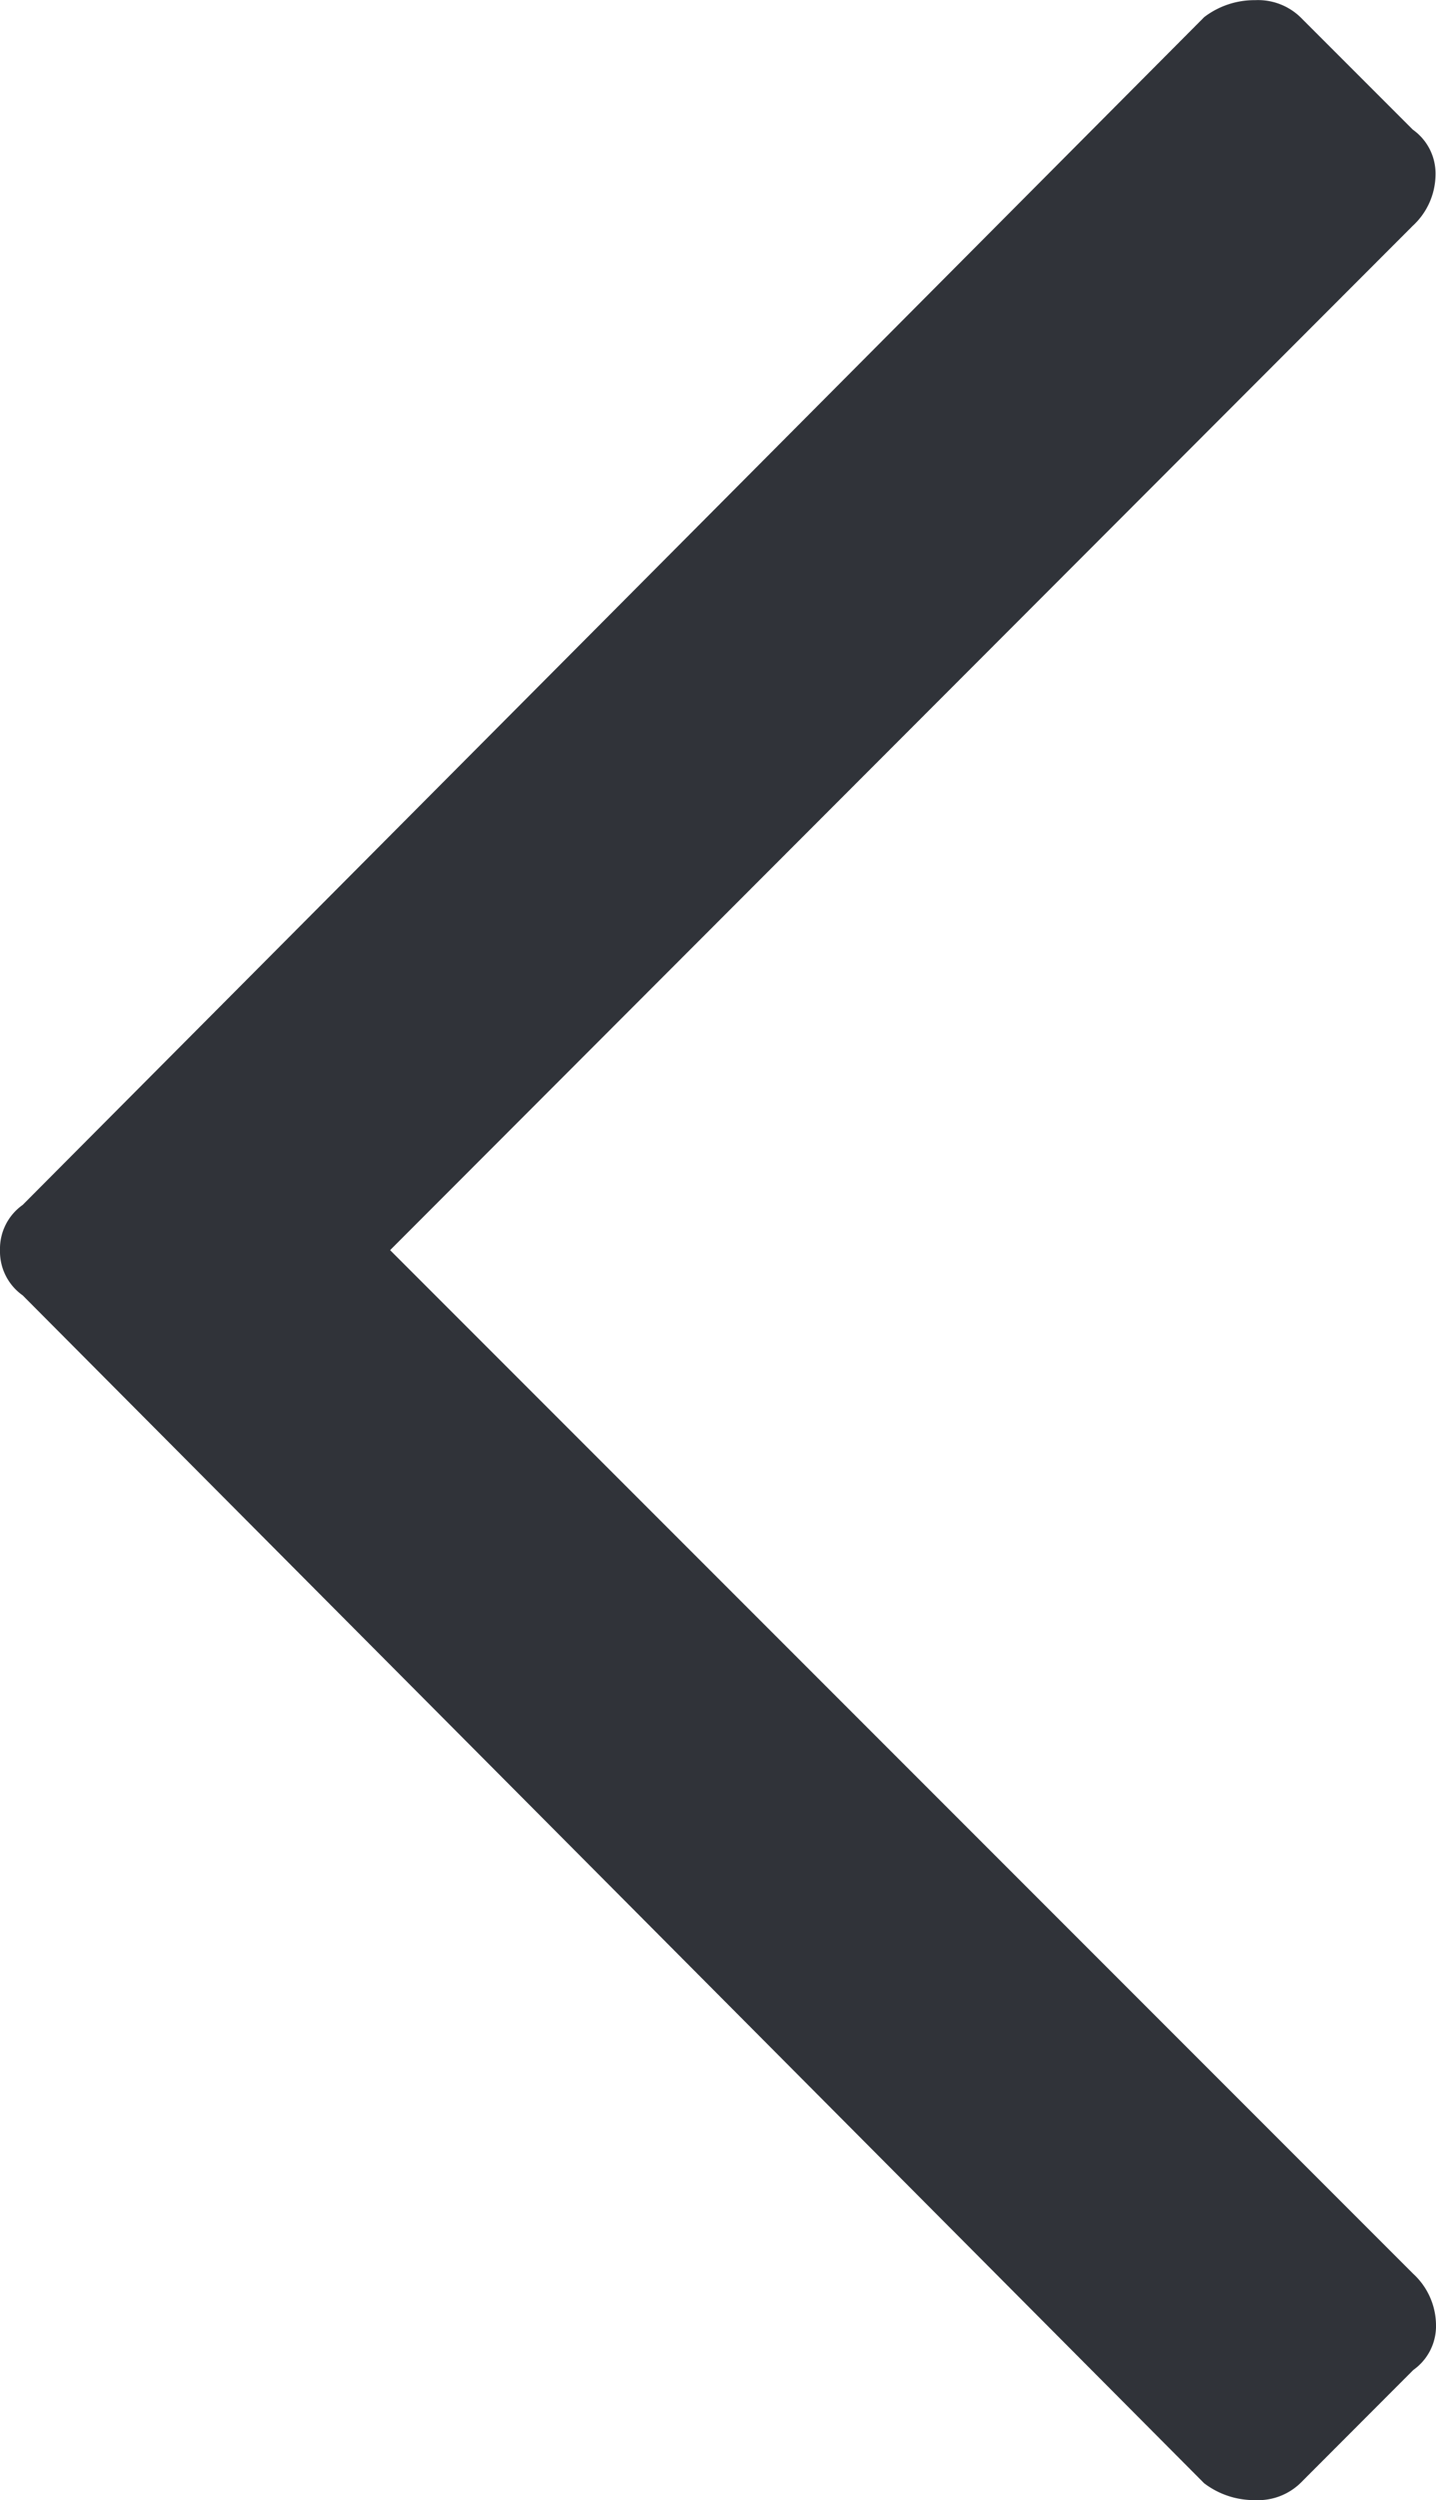
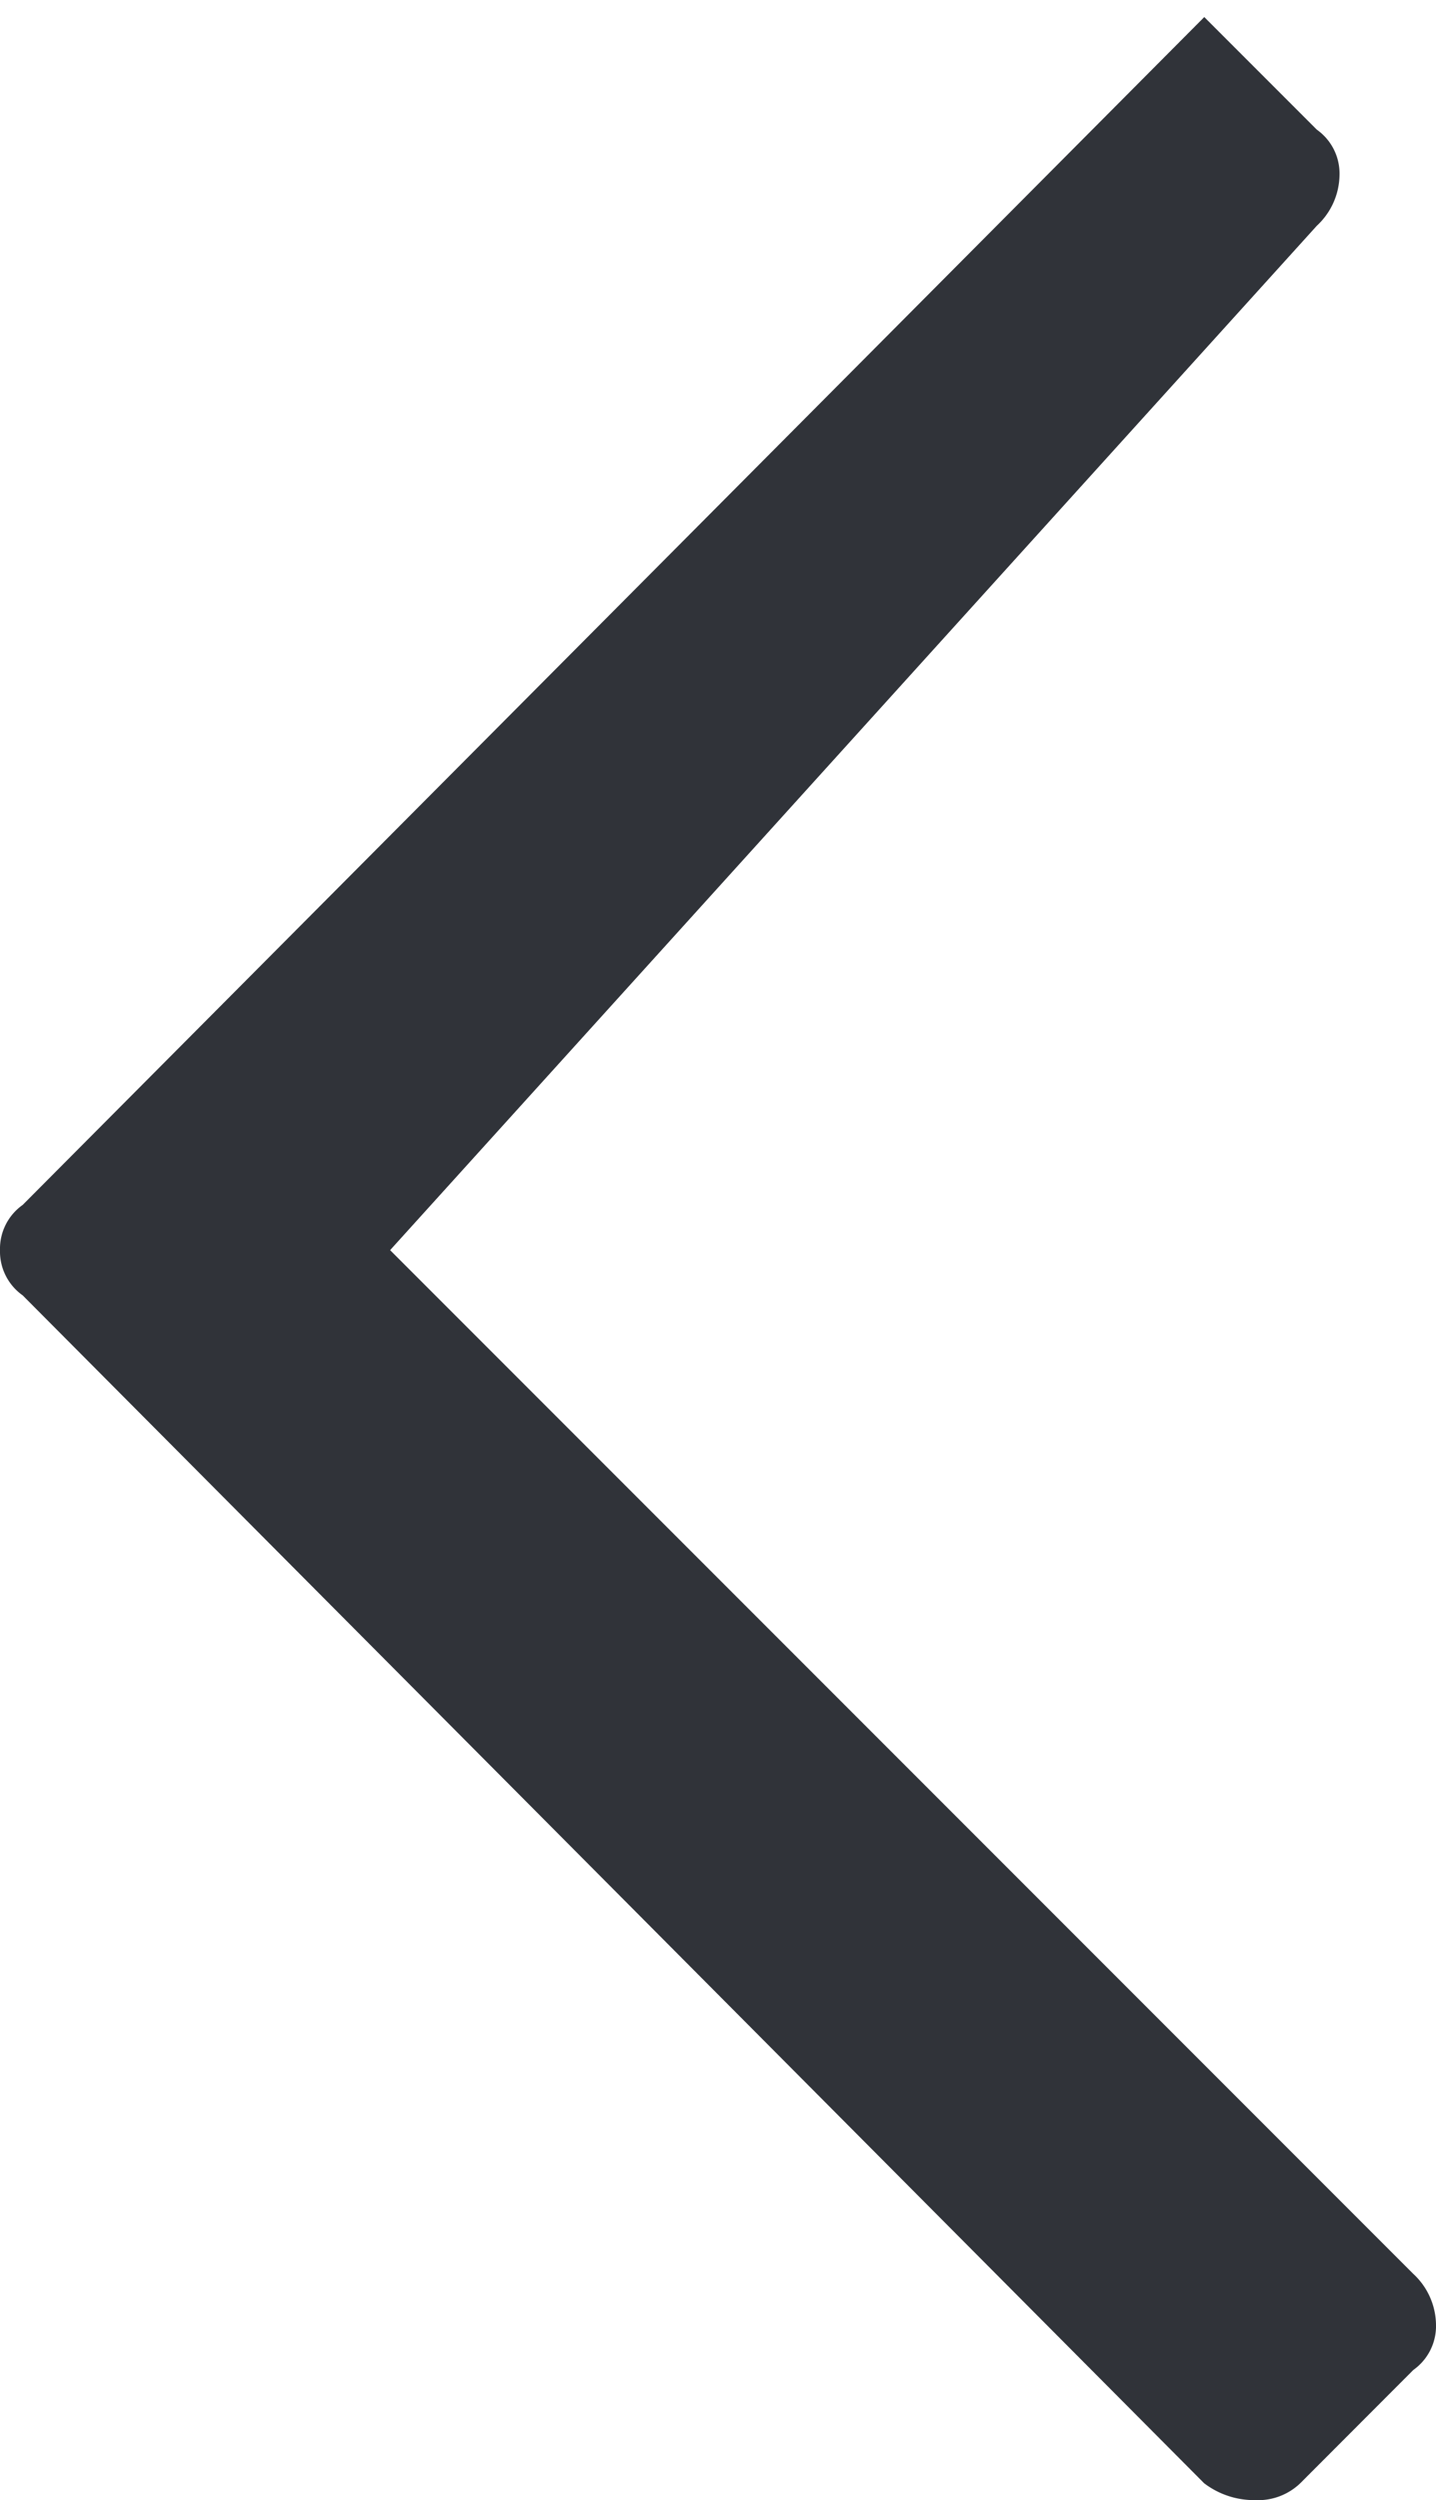
<svg xmlns="http://www.w3.org/2000/svg" width="8.93" height="15.539" viewBox="0 0 8.93 15.539">
-   <path id="Pfad_37" d="M8.121.914a.38.38,0,0,1-.281.105A.514.514,0,0,1,7.523.914L.176-6.469A.334.334,0,0,1,.035-6.75a.334.334,0,0,1,.141-.281l7.348-7.383a.514.514,0,0,1,.316-.105.38.38,0,0,1,.281.105l.7.7a.334.334,0,0,1,.141.281.437.437,0,0,1-.141.316L2.461-6.75,8.824-.387a.437.437,0,0,1,.141.316.334.334,0,0,1-.141.281Z" transform="translate(-0.035 14.52)" fill="#303339" />
+   <path id="Pfad_37" d="M8.121.914a.38.38,0,0,1-.281.105A.514.514,0,0,1,7.523.914L.176-6.469A.334.334,0,0,1,.035-6.75a.334.334,0,0,1,.141-.281l7.348-7.383l.7.7a.334.334,0,0,1,.141.281.437.437,0,0,1-.141.316L2.461-6.75,8.824-.387a.437.437,0,0,1,.141.316.334.334,0,0,1-.141.281Z" transform="translate(-0.035 14.52)" fill="#303339" />
</svg>